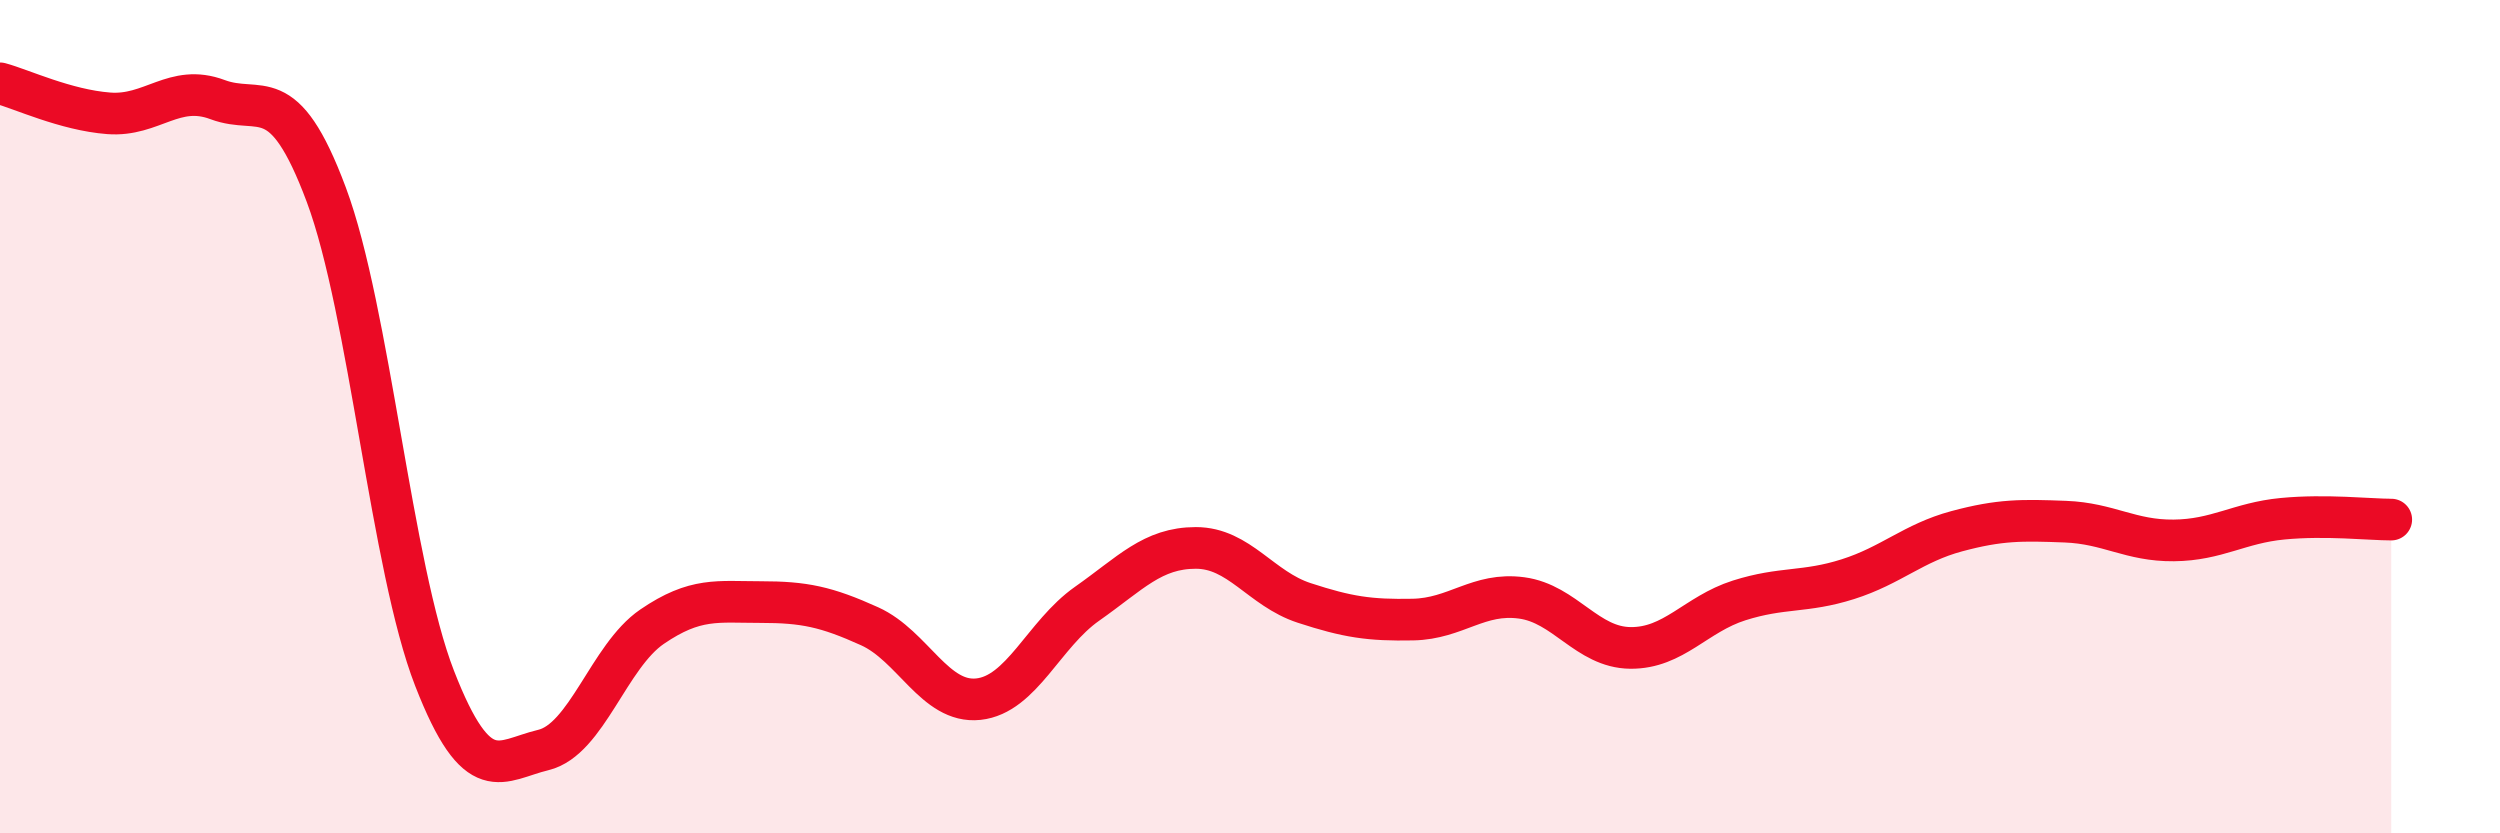
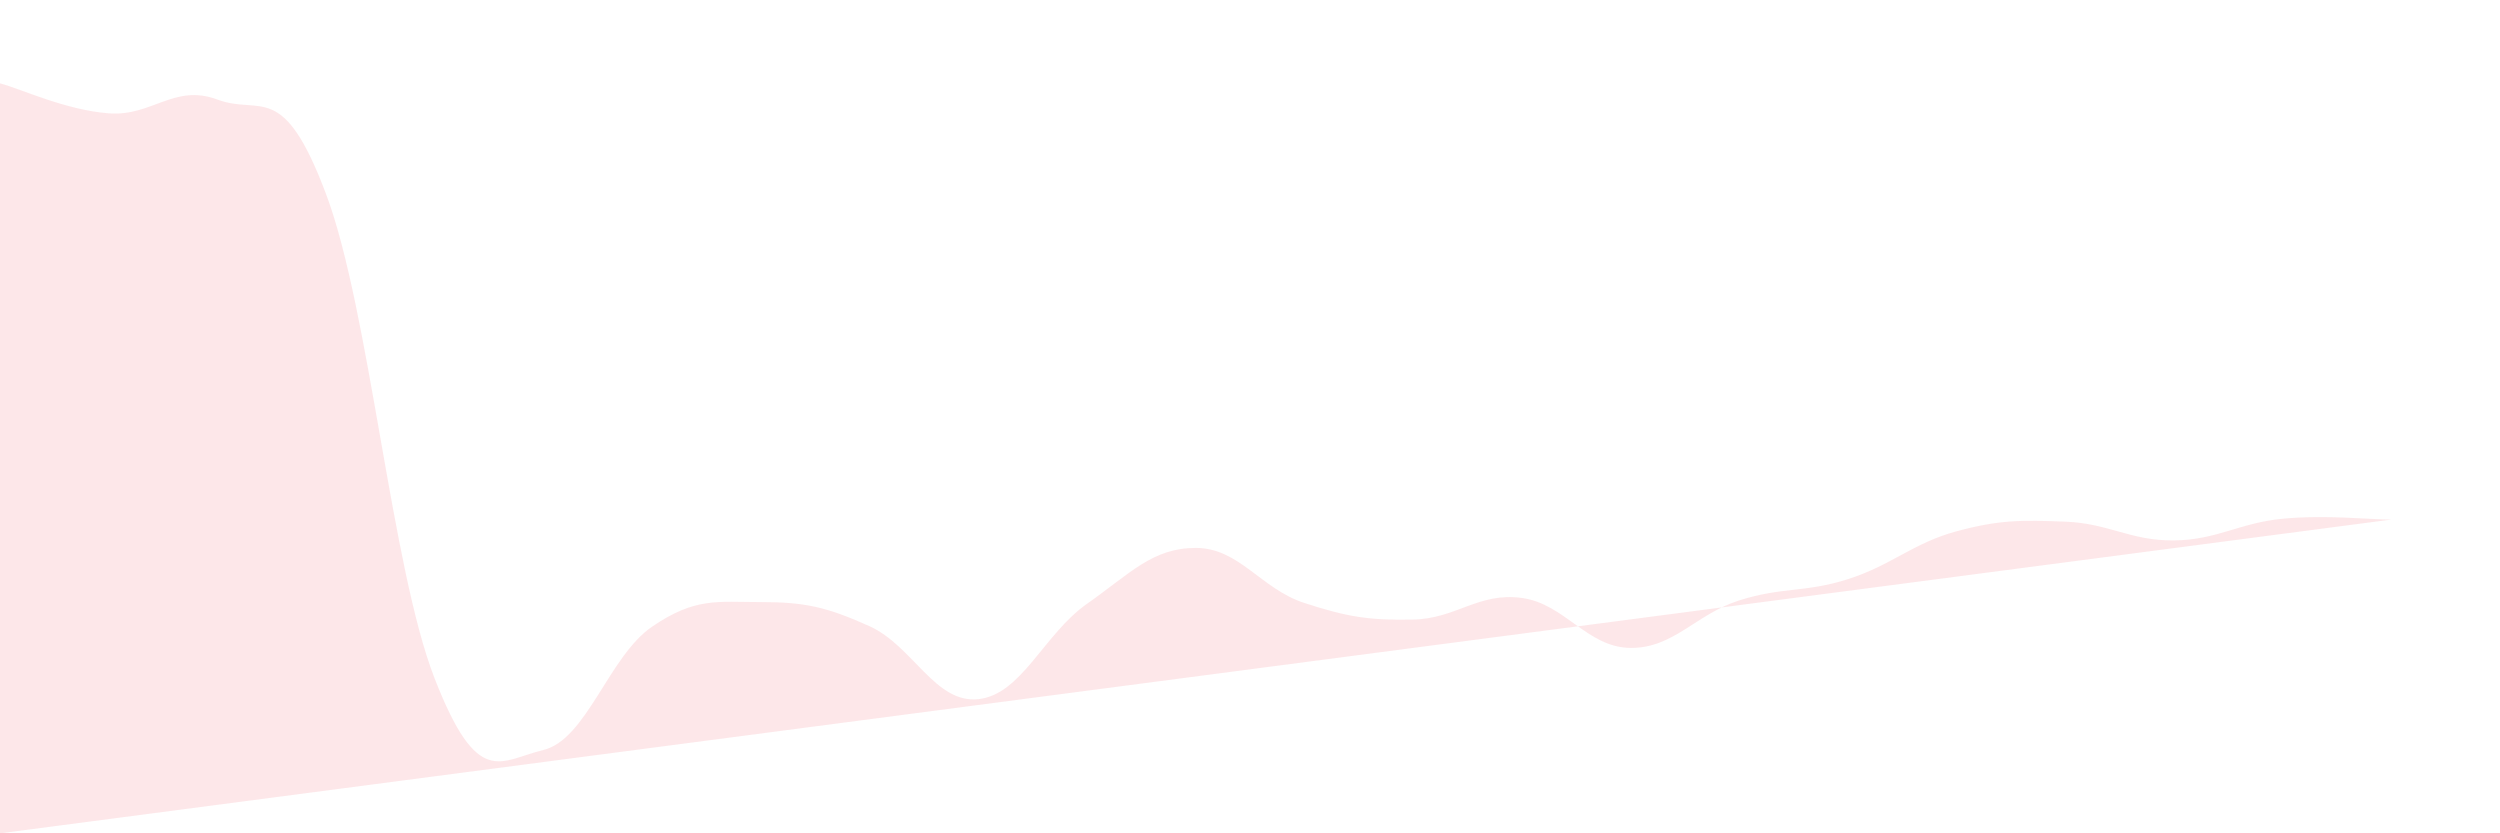
<svg xmlns="http://www.w3.org/2000/svg" width="60" height="20" viewBox="0 0 60 20">
-   <path d="M 0,2 C 0.52,2.14 1.57,2.64 2.61,2.72 C 3.65,2.8 4.18,2 5.22,2.39 C 6.26,2.78 6.79,1.89 7.83,4.67 C 8.87,7.45 9.39,13.61 10.43,16.28 C 11.47,18.95 12,18.25 13.04,18 C 14.08,17.75 14.61,15.75 15.65,15.04 C 16.69,14.33 17.22,14.45 18.26,14.45 C 19.3,14.45 19.83,14.56 20.87,15.03 C 21.91,15.5 22.44,16.89 23.48,16.78 C 24.52,16.67 25.05,15.22 26.09,14.49 C 27.13,13.76 27.66,13.15 28.7,13.15 C 29.74,13.15 30.26,14.13 31.3,14.47 C 32.34,14.81 32.87,14.89 33.91,14.87 C 34.95,14.85 35.48,14.21 36.52,14.35 C 37.56,14.49 38.09,15.54 39.13,15.55 C 40.17,15.56 40.7,14.74 41.74,14.41 C 42.78,14.08 43.31,14.23 44.35,13.9 C 45.39,13.57 45.92,13.03 46.96,12.75 C 48,12.47 48.53,12.48 49.57,12.52 C 50.61,12.56 51.13,12.98 52.17,12.97 C 53.21,12.96 53.74,12.55 54.78,12.45 C 55.82,12.35 56.87,12.47 57.39,12.47L57.39 20L0 20Z" fill="#EB0A25" opacity="0.1" stroke-linecap="round" stroke-linejoin="round" />
-   <path d="M 0,2 C 0.52,2.14 1.57,2.64 2.61,2.72 C 3.65,2.8 4.18,2 5.22,2.39 C 6.26,2.78 6.79,1.89 7.83,4.67 C 8.87,7.45 9.39,13.61 10.43,16.28 C 11.47,18.95 12,18.25 13.04,18 C 14.08,17.75 14.61,15.75 15.65,15.04 C 16.69,14.33 17.22,14.45 18.26,14.45 C 19.3,14.45 19.83,14.56 20.87,15.03 C 21.91,15.5 22.44,16.89 23.48,16.78 C 24.52,16.67 25.05,15.22 26.09,14.49 C 27.13,13.76 27.66,13.15 28.7,13.15 C 29.74,13.15 30.26,14.13 31.3,14.47 C 32.34,14.81 32.87,14.89 33.91,14.87 C 34.95,14.85 35.48,14.21 36.52,14.35 C 37.56,14.49 38.09,15.54 39.13,15.55 C 40.17,15.56 40.7,14.74 41.74,14.41 C 42.78,14.08 43.31,14.23 44.35,13.9 C 45.39,13.57 45.92,13.03 46.96,12.75 C 48,12.47 48.53,12.48 49.57,12.52 C 50.61,12.56 51.13,12.98 52.17,12.97 C 53.21,12.96 53.74,12.55 54.78,12.45 C 55.82,12.35 56.87,12.47 57.39,12.47" stroke="#EB0A25" stroke-width="1" fill="none" stroke-linecap="round" stroke-linejoin="round" />
+   <path d="M 0,2 C 0.52,2.14 1.57,2.64 2.61,2.72 C 3.65,2.8 4.18,2 5.22,2.39 C 6.26,2.78 6.79,1.89 7.83,4.67 C 8.87,7.45 9.39,13.61 10.43,16.28 C 11.47,18.95 12,18.25 13.04,18 C 14.08,17.75 14.61,15.75 15.65,15.04 C 16.69,14.33 17.22,14.45 18.26,14.45 C 19.3,14.45 19.83,14.56 20.87,15.03 C 21.91,15.5 22.44,16.89 23.48,16.78 C 24.52,16.67 25.05,15.22 26.09,14.49 C 27.13,13.76 27.66,13.15 28.7,13.15 C 29.74,13.15 30.26,14.13 31.3,14.47 C 32.34,14.81 32.87,14.89 33.91,14.87 C 34.95,14.85 35.48,14.21 36.52,14.35 C 37.56,14.49 38.09,15.54 39.13,15.55 C 40.17,15.56 40.7,14.74 41.74,14.41 C 42.78,14.08 43.31,14.23 44.35,13.9 C 45.39,13.57 45.92,13.03 46.96,12.75 C 48,12.47 48.53,12.48 49.57,12.52 C 50.61,12.56 51.13,12.98 52.17,12.97 C 53.21,12.96 53.74,12.55 54.78,12.45 C 55.82,12.35 56.87,12.47 57.39,12.47L0 20Z" fill="#EB0A25" opacity="0.1" stroke-linecap="round" stroke-linejoin="round" />
</svg>